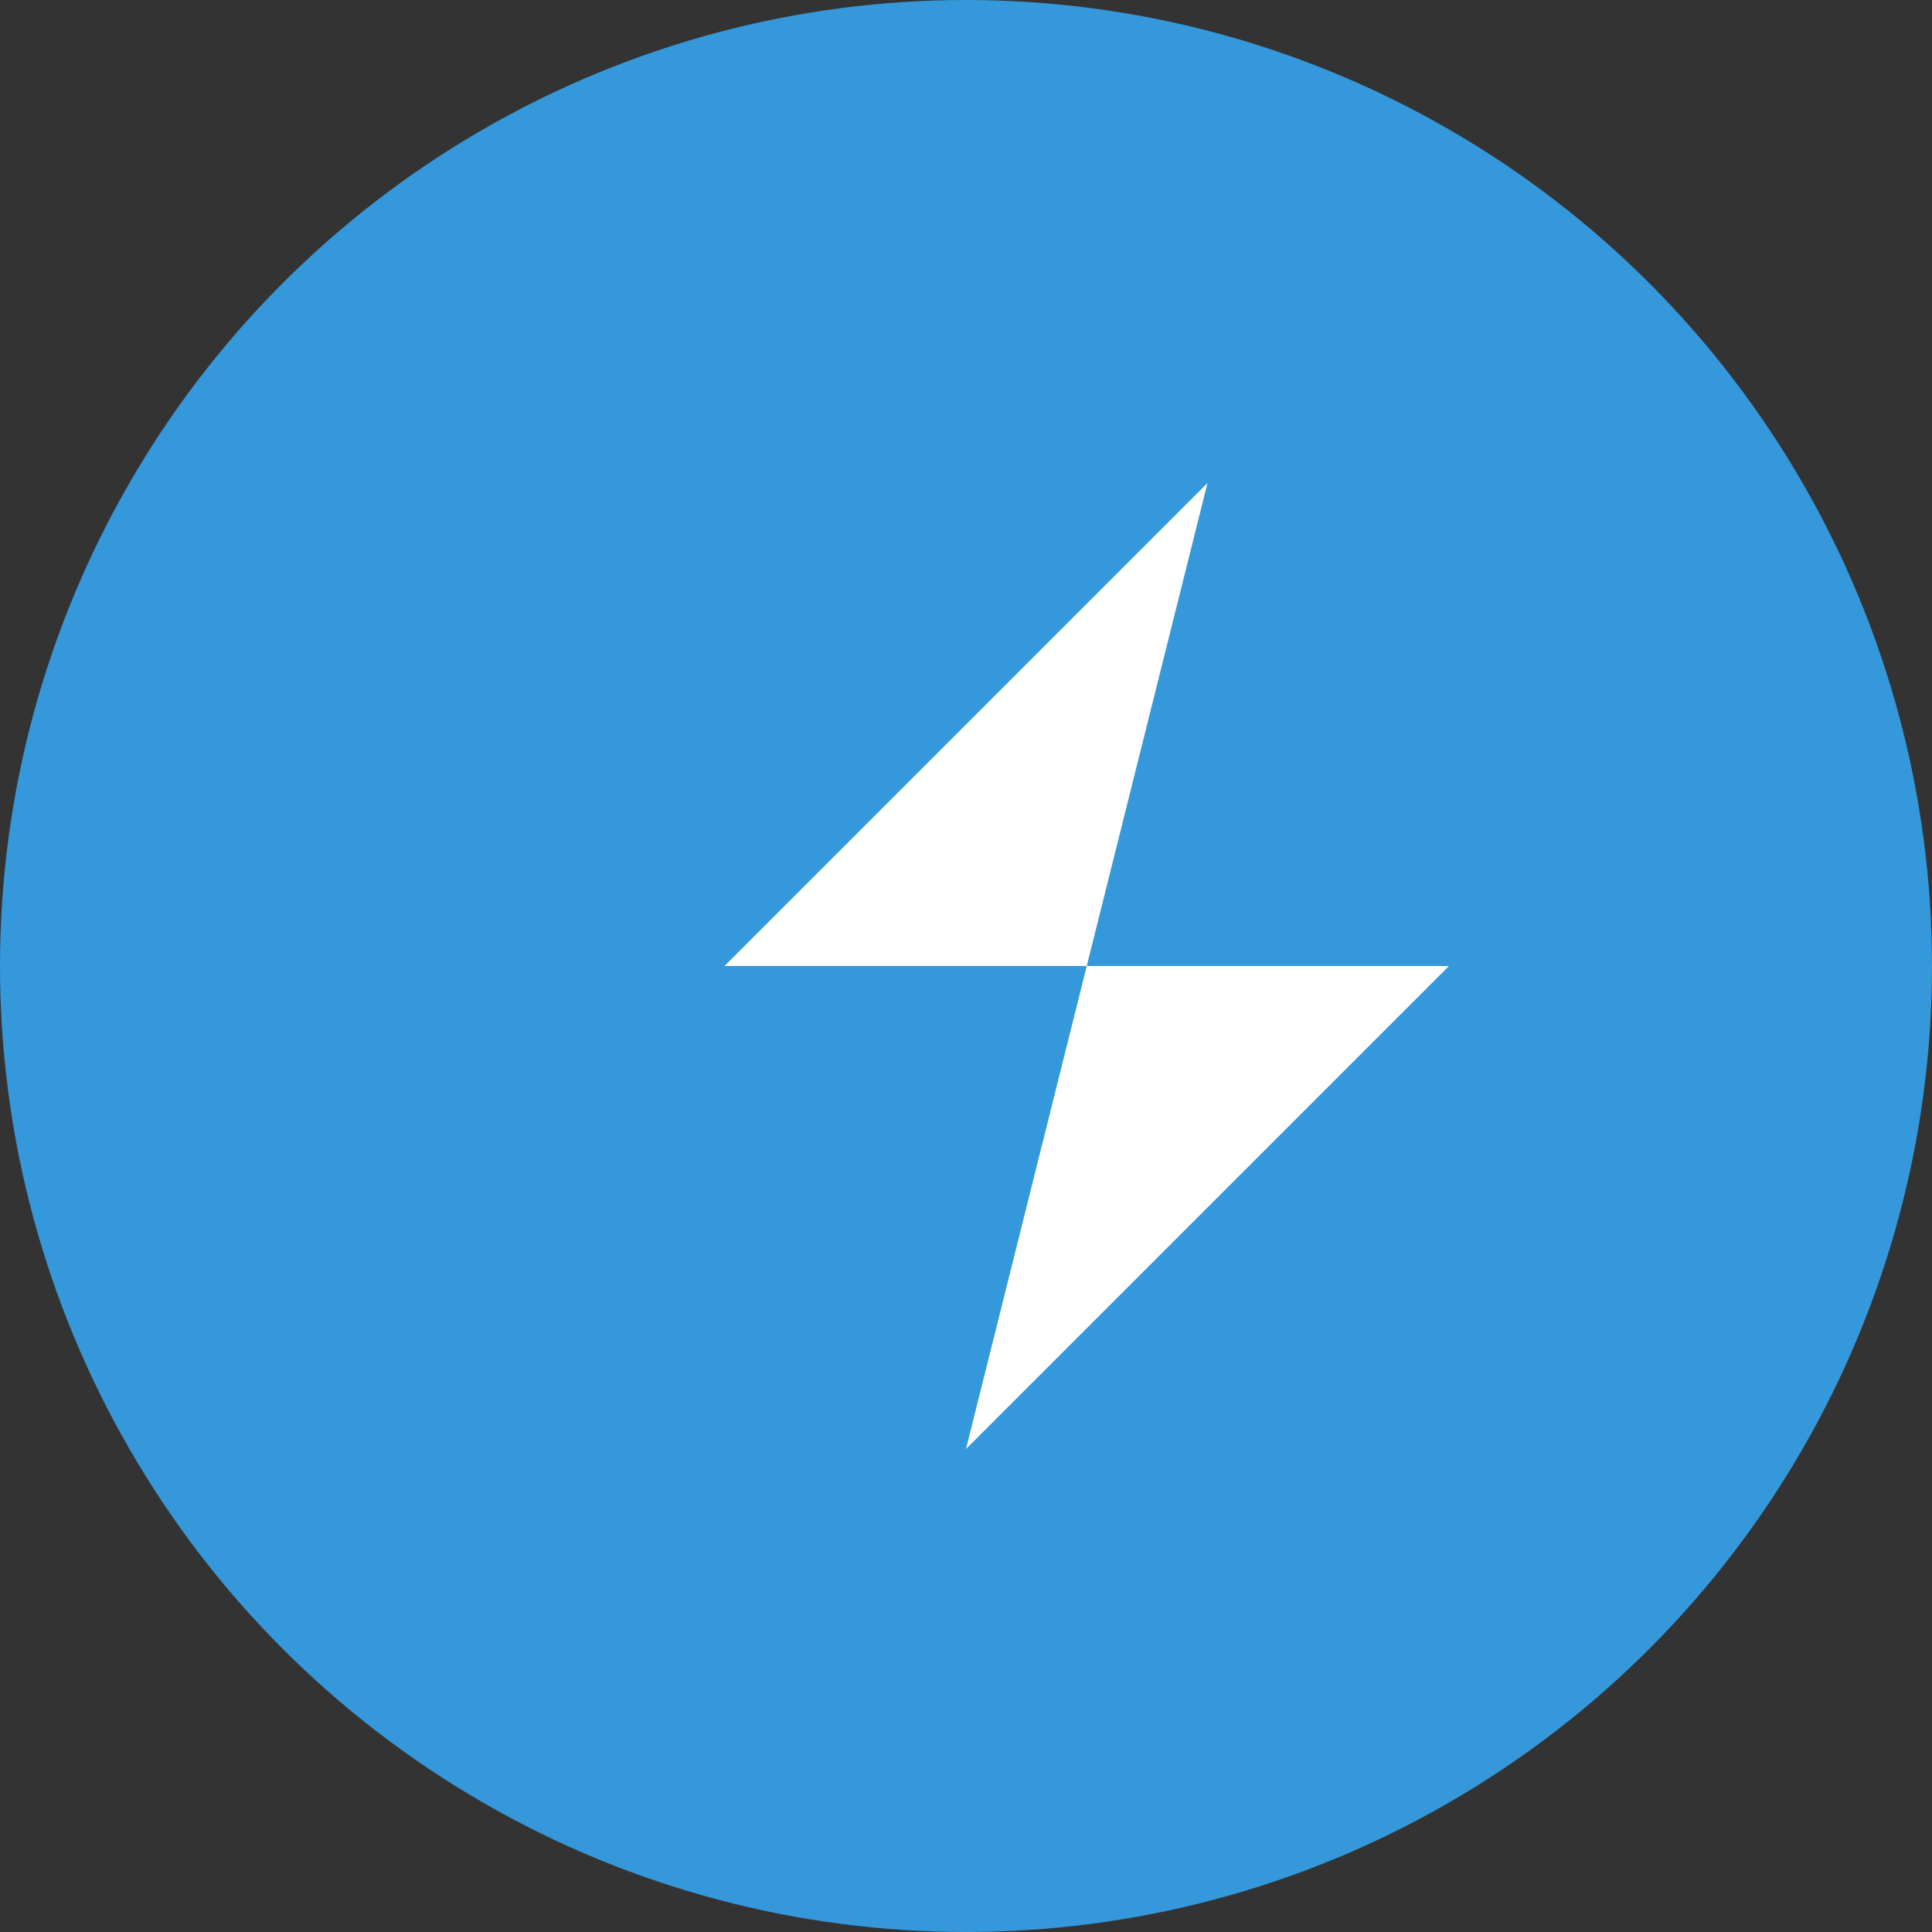
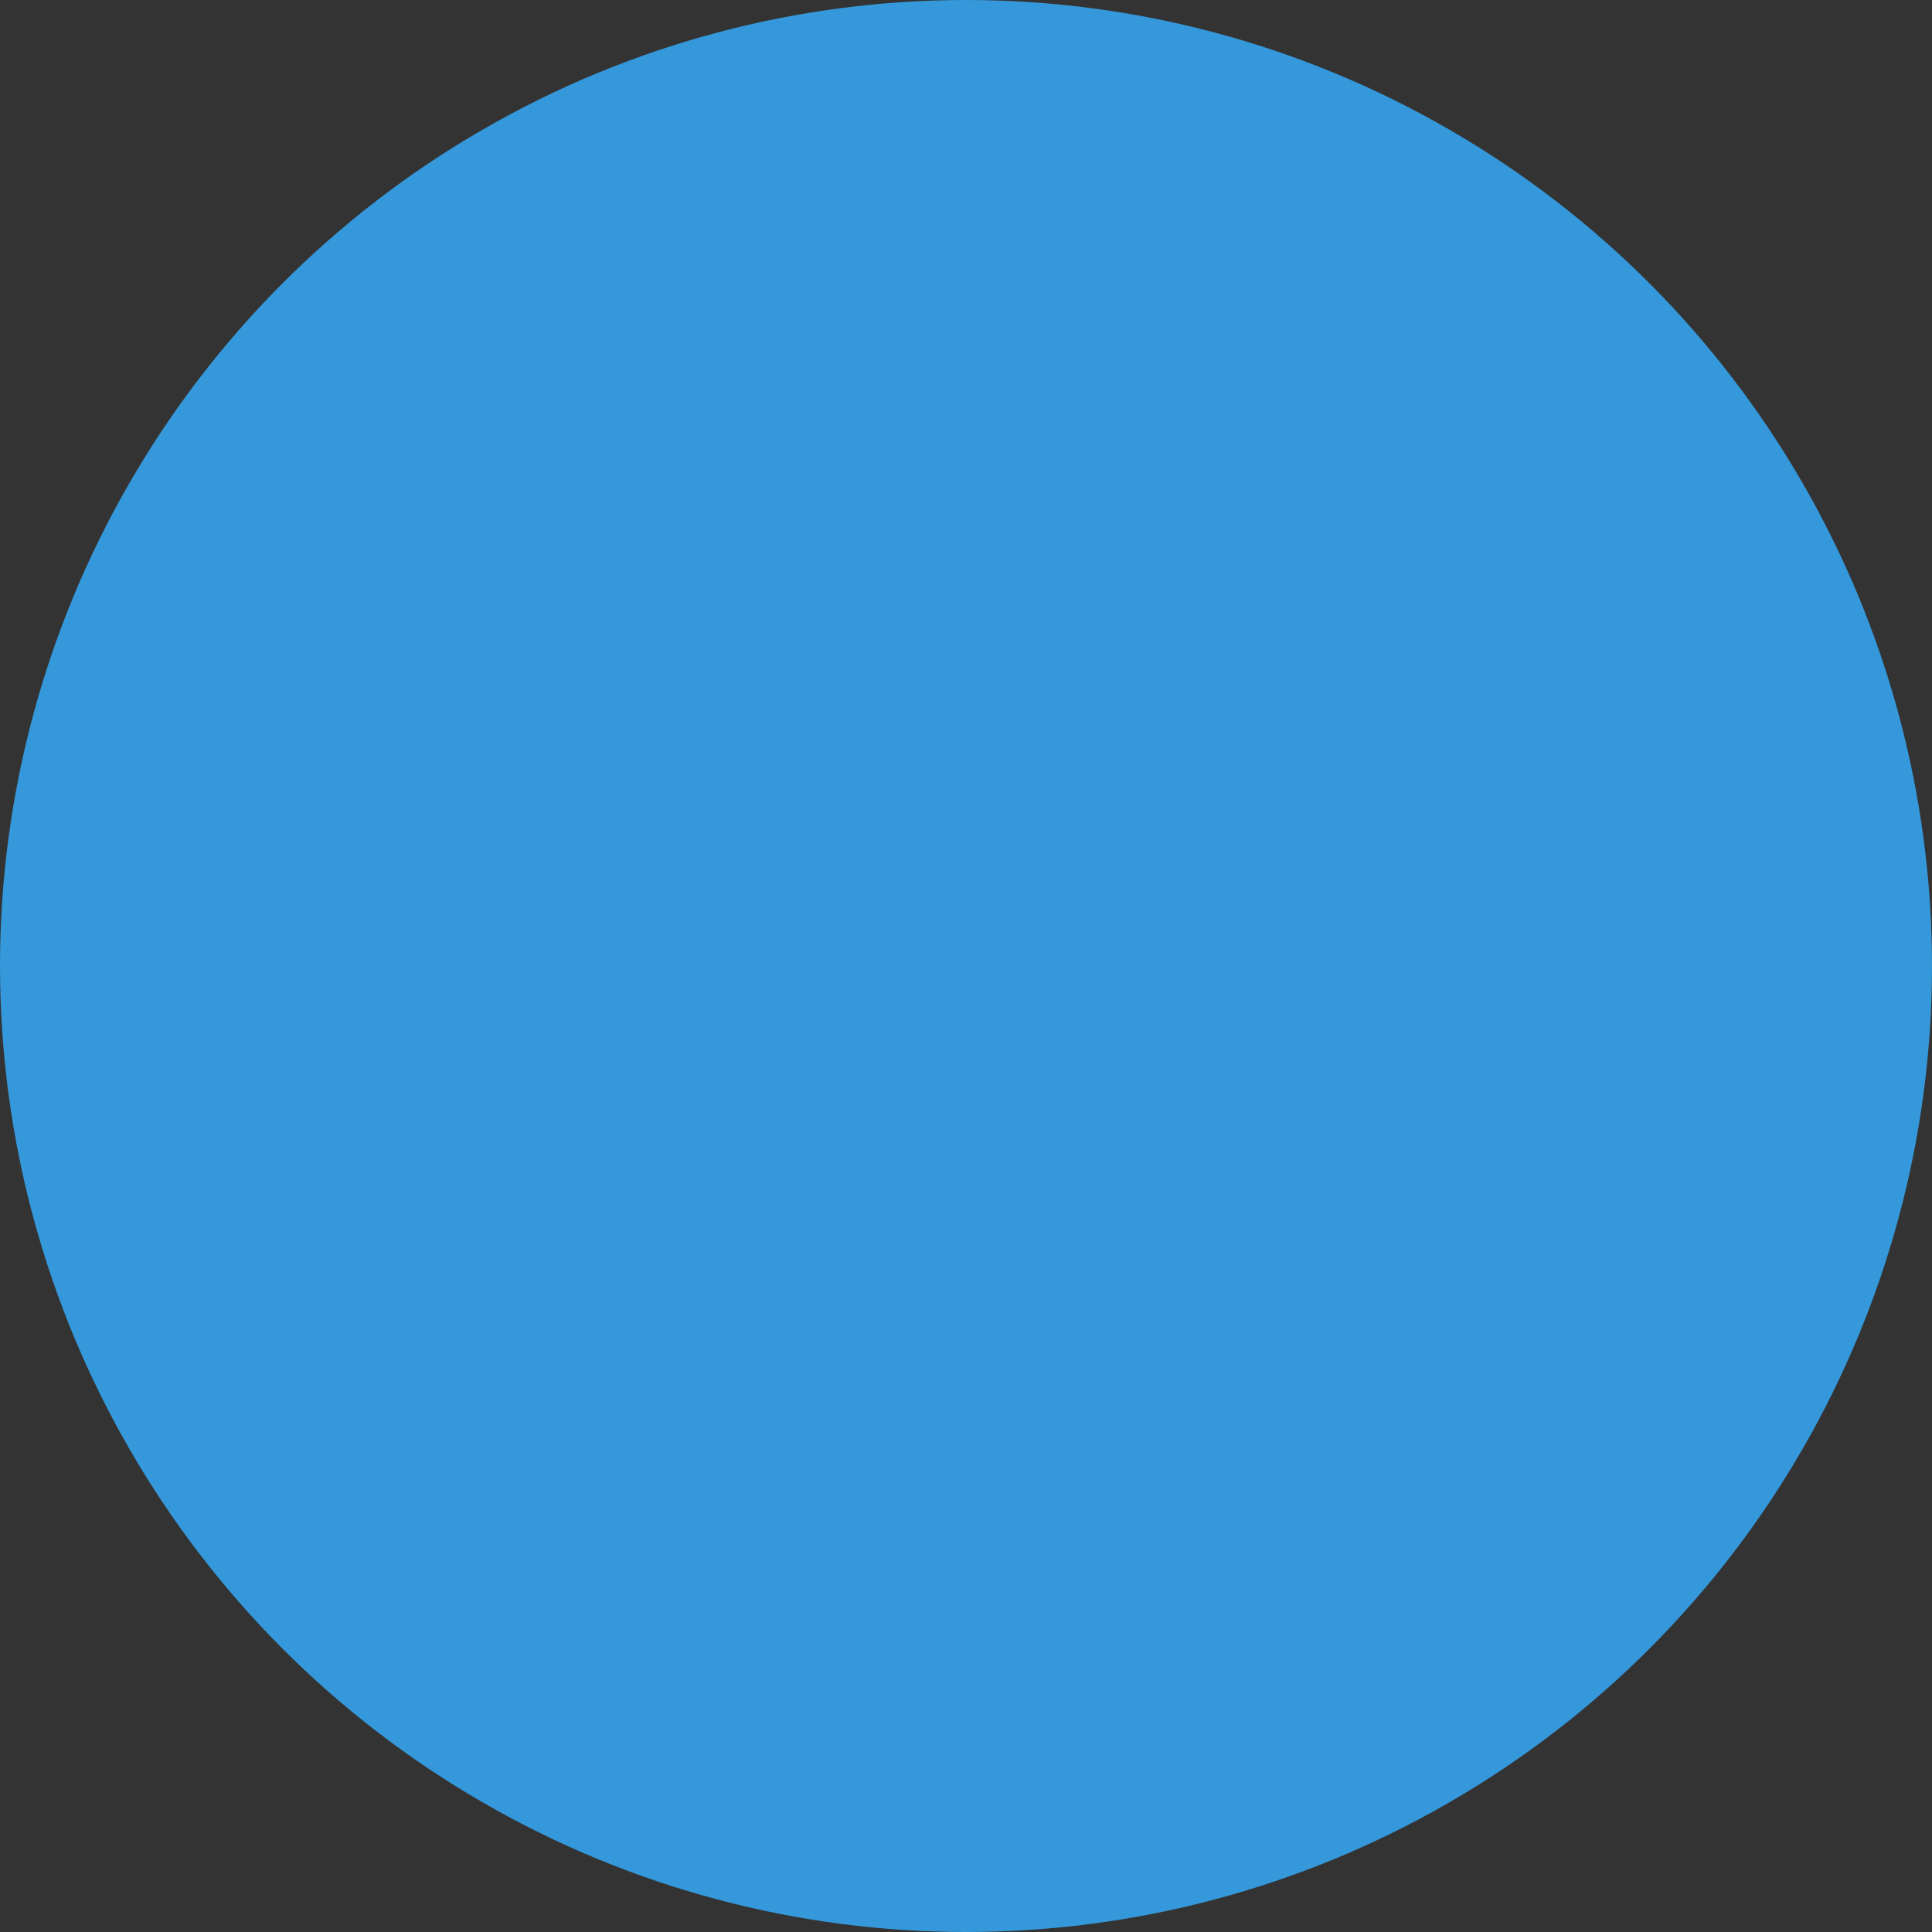
<svg xmlns="http://www.w3.org/2000/svg" width="32" height="32" viewBox="0 0 32 32">
  <rect x="0" y="0" width="32" height="32" fill="#333333" stroke="none" />
  <circle cx="16" cy="16" r="16" fill="#3498db" />
-   <path d="M20 8L12 16h6l-2 8 8-8h-6l2-8z" fill="white" />
</svg>